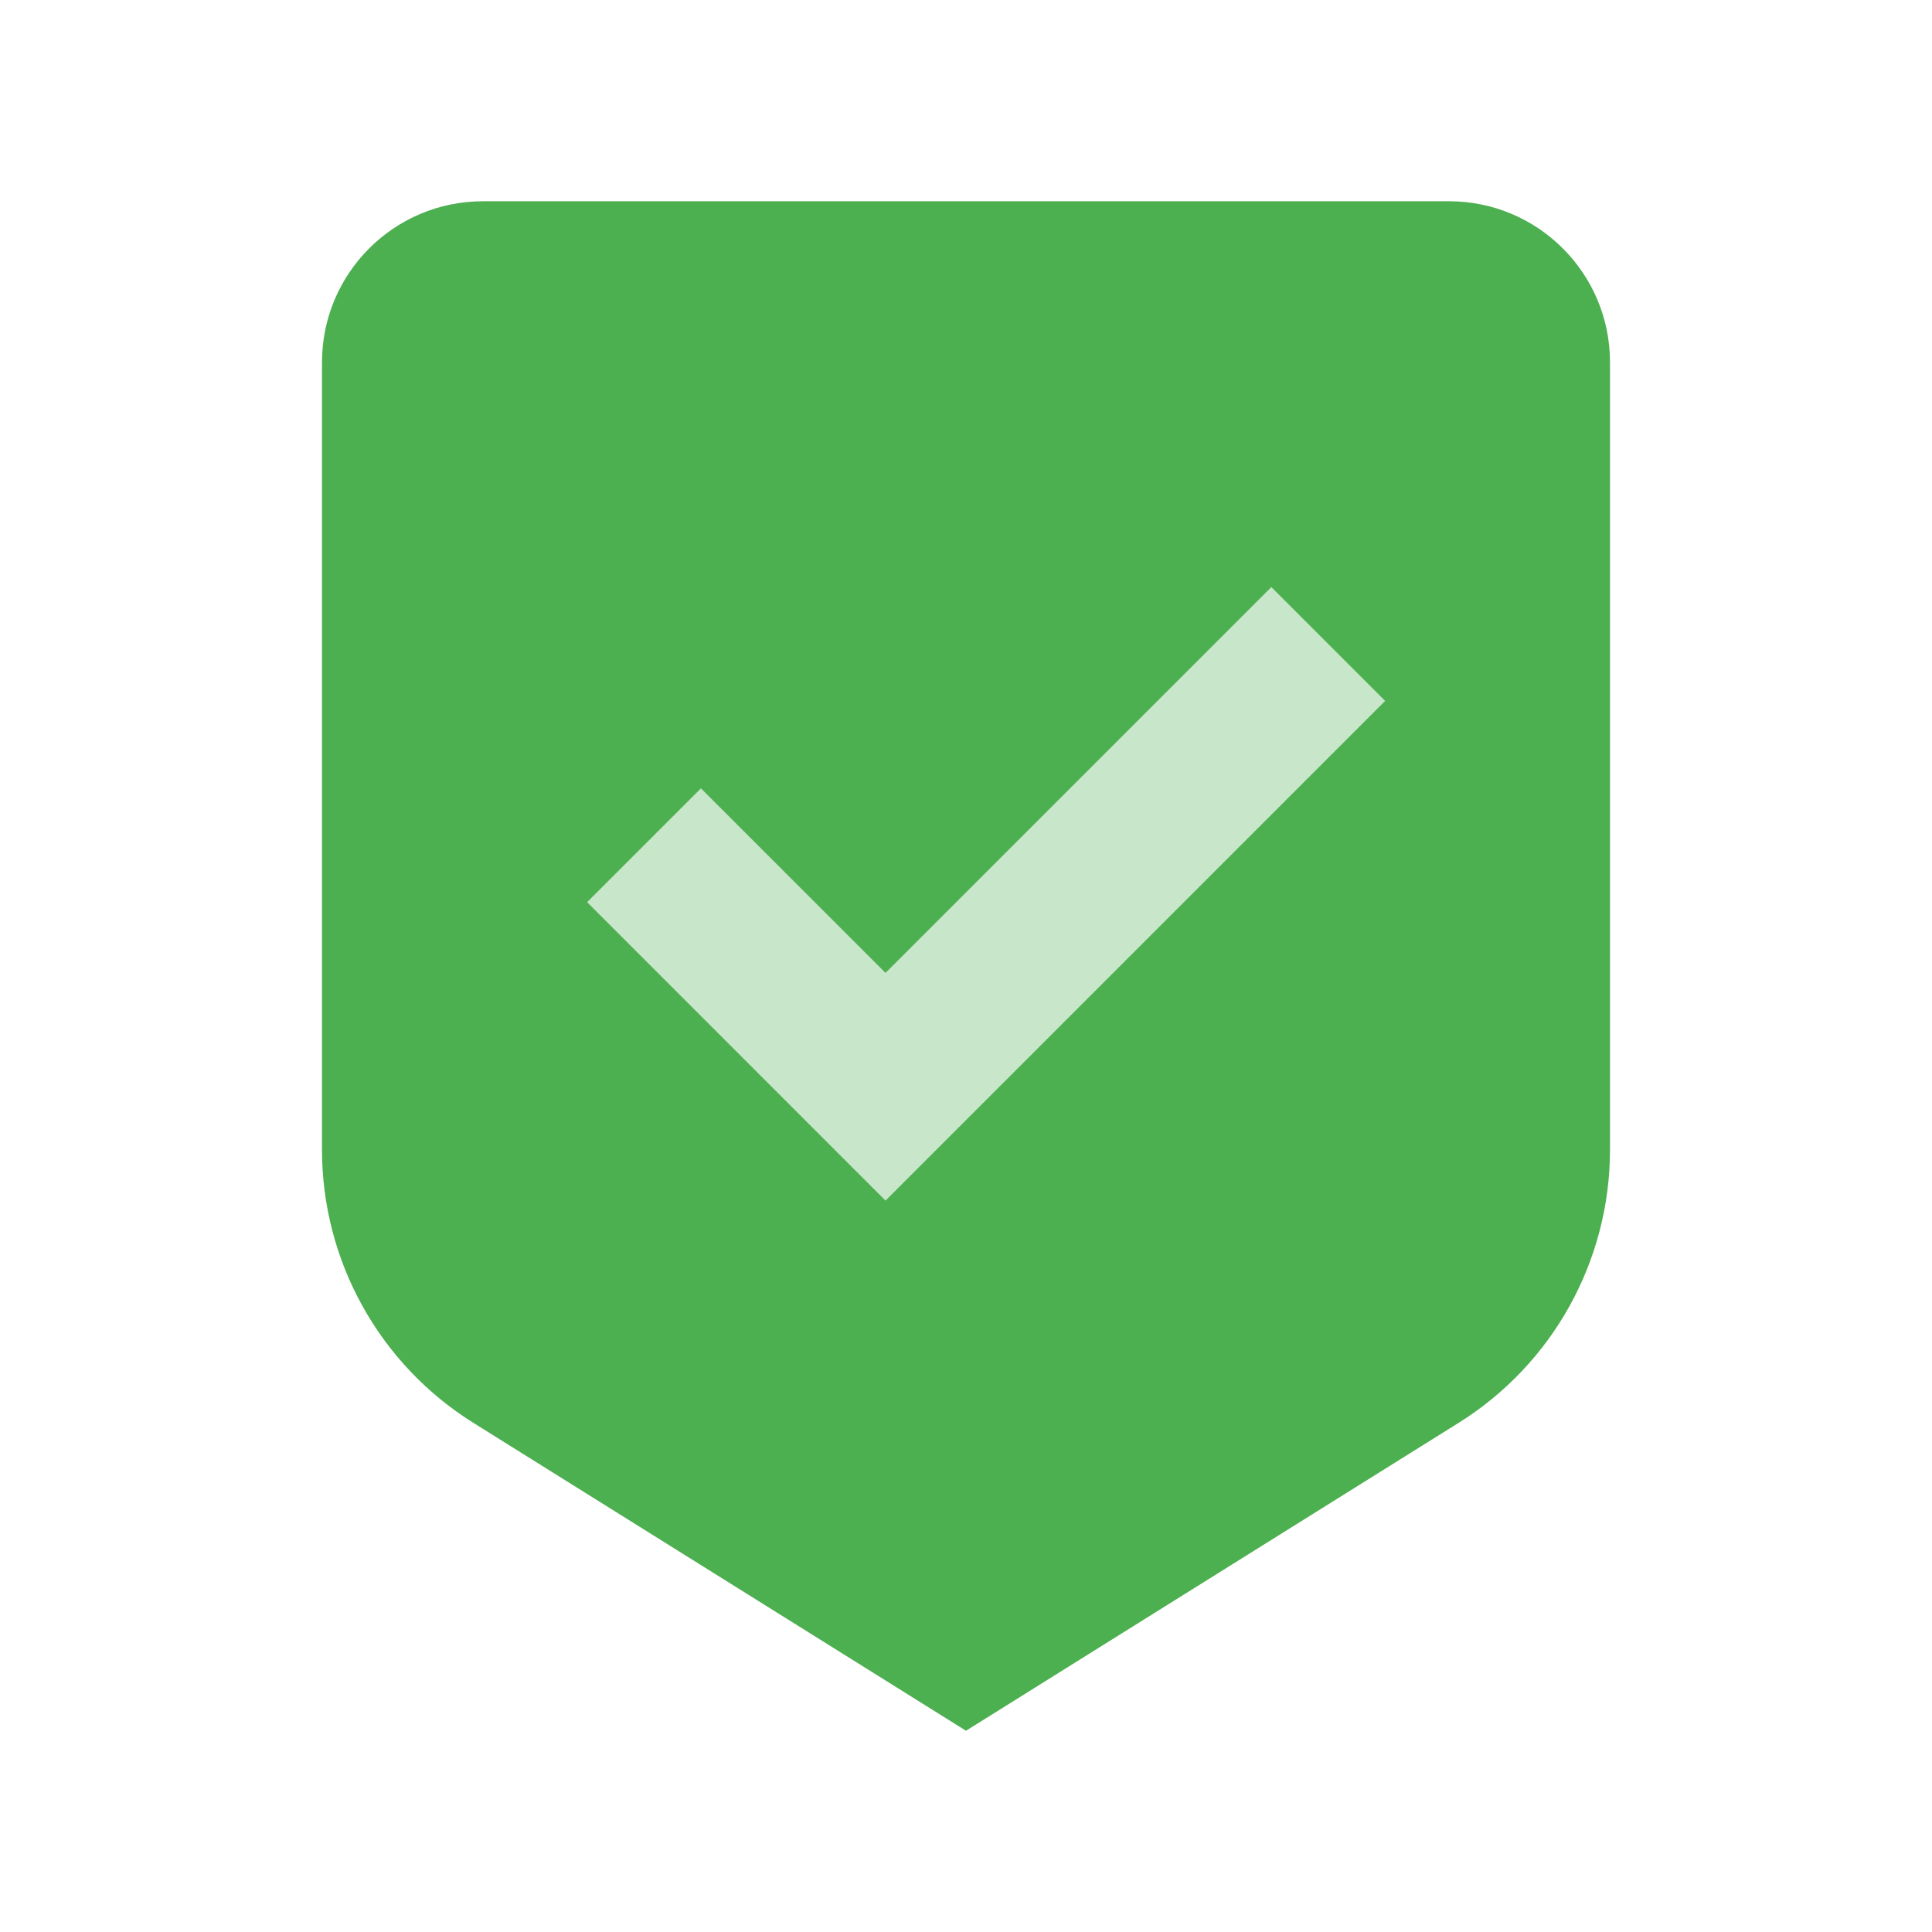
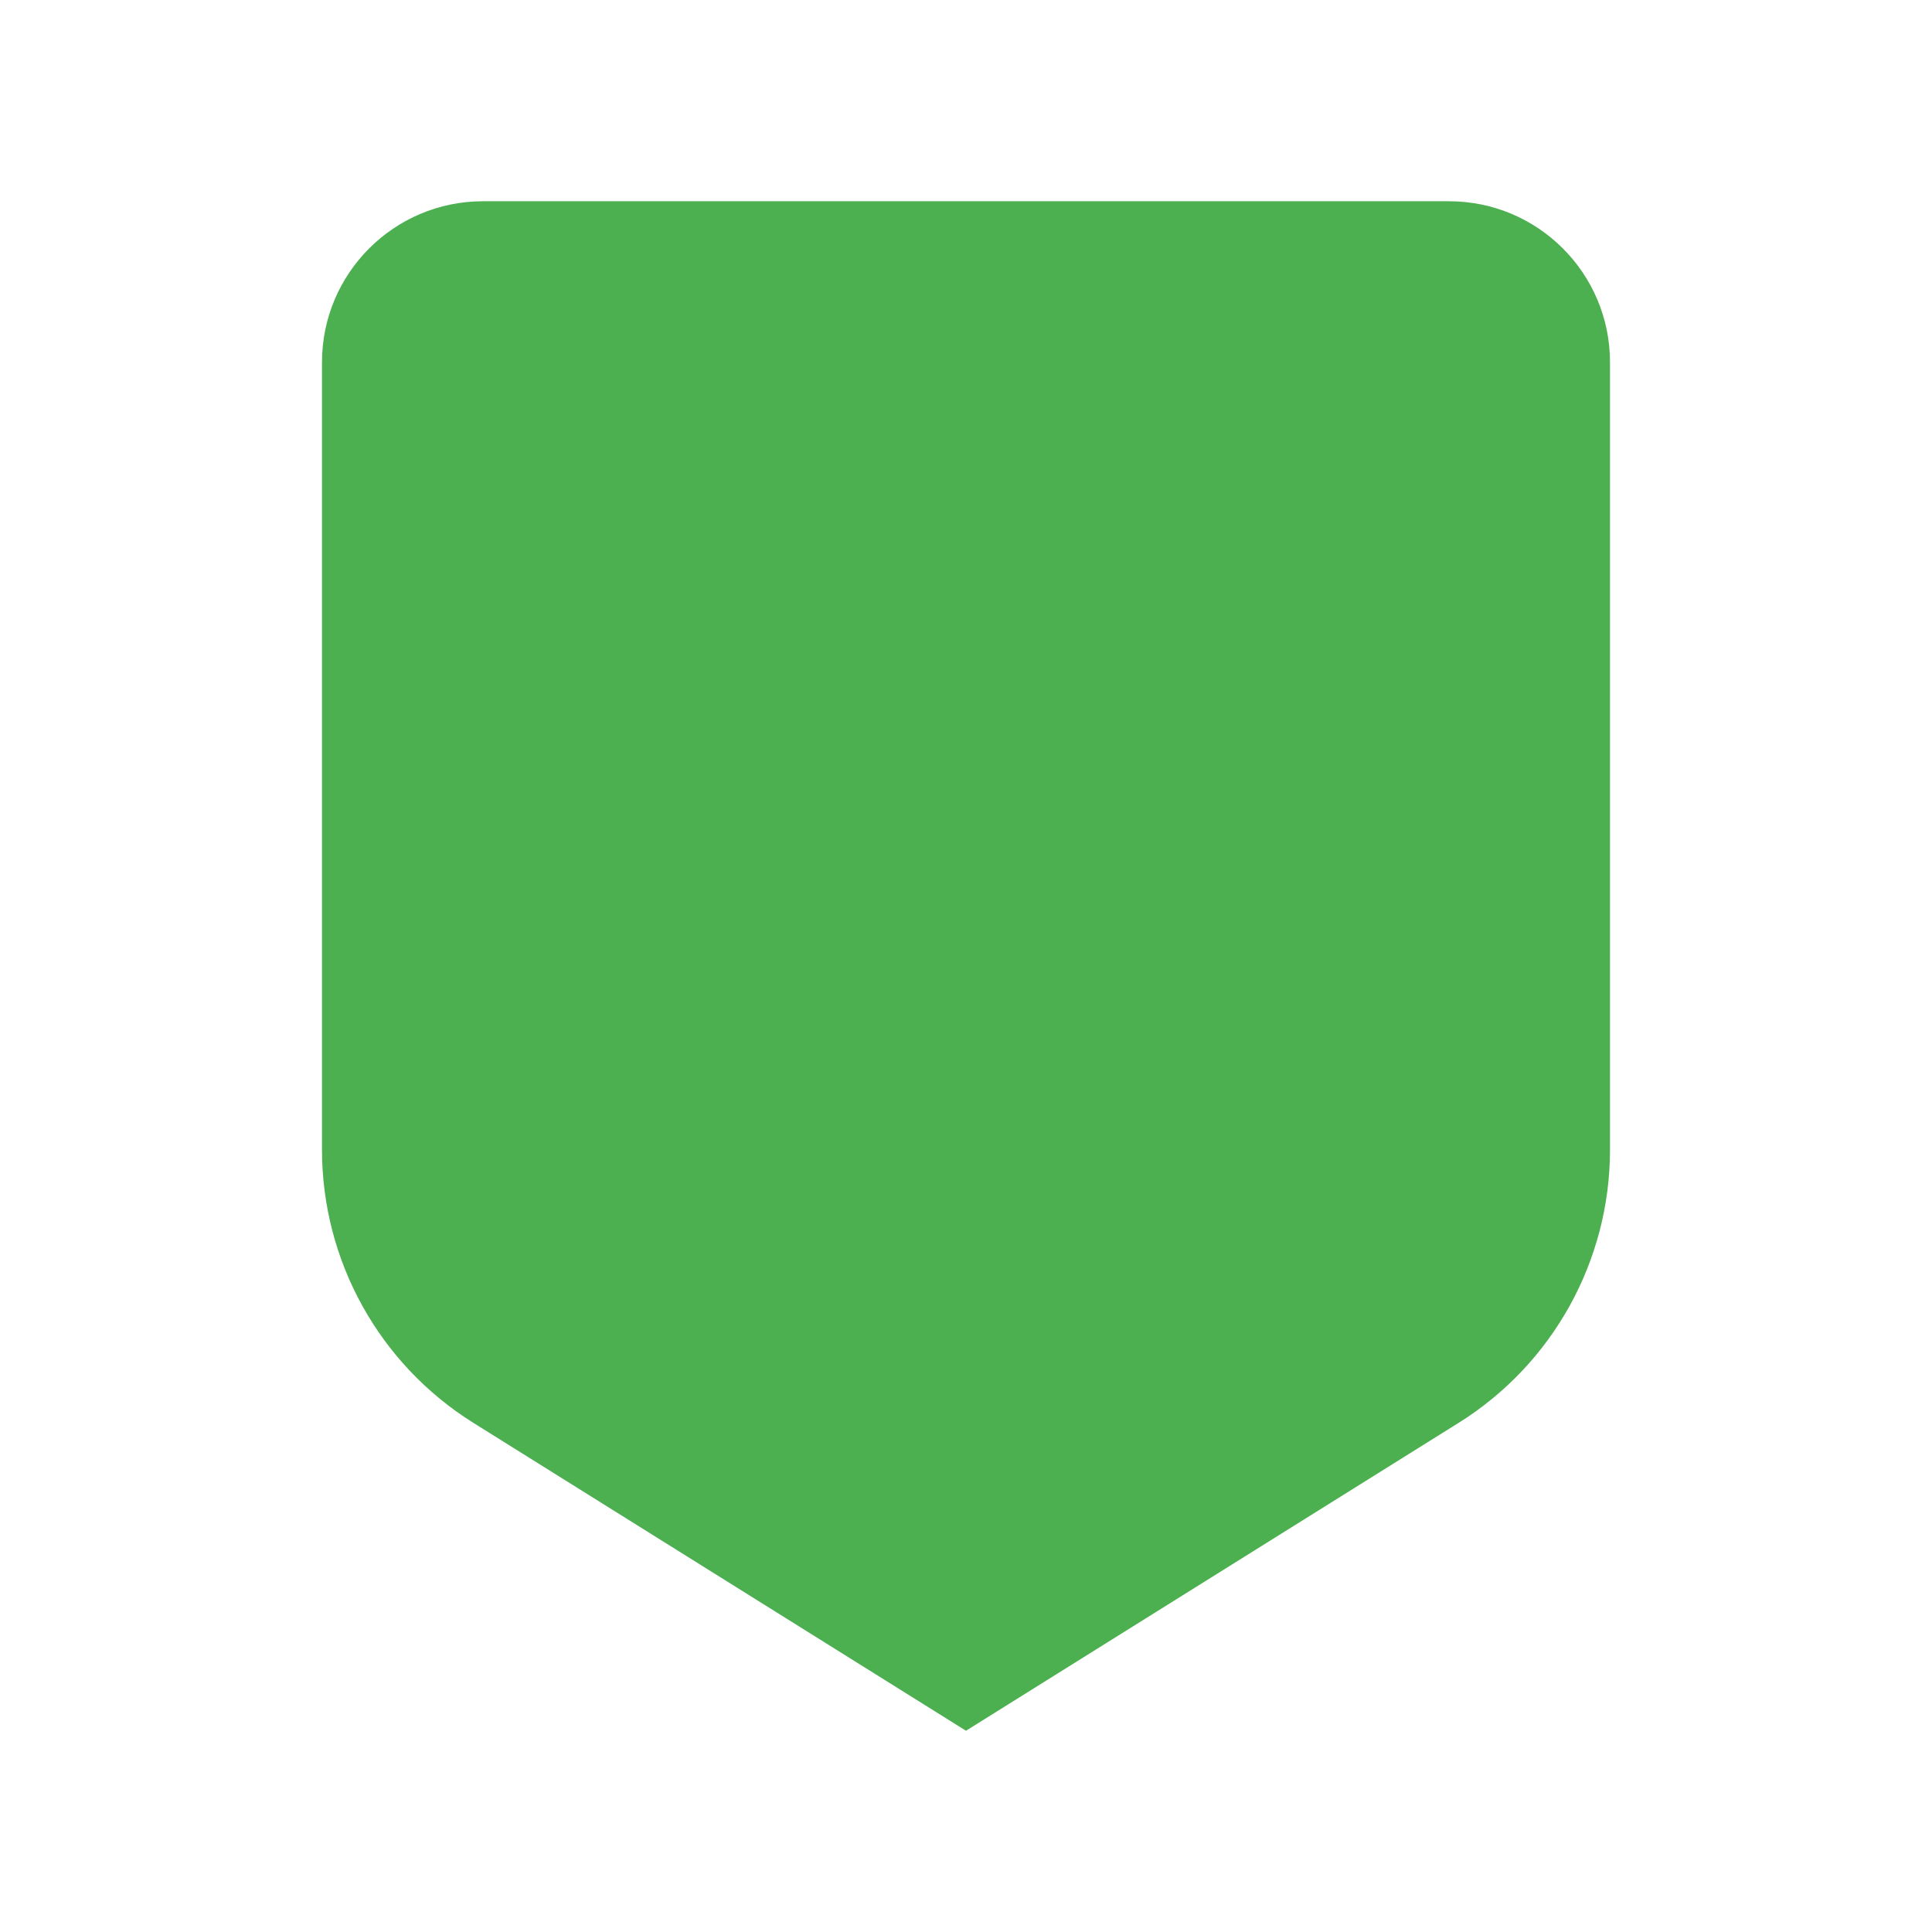
<svg xmlns="http://www.w3.org/2000/svg" id="Layer_1" enable-background="new 0 0 48 48" height="512" viewBox="0 0 48 48" width="512">
  <path d="m36.24 35.35-12.24 7.65-12.24-7.65c-2.339-1.462-3.76-4.026-3.76-6.784v-19.566c0-2.209 1.791-4 4-4h24c2.209 0 4 1.791 4 4v19.566c0 2.758-1.421 5.322-3.76 6.784z" fill="#4caf50" />
-   <path d="m22 29.829-7.414-7.415 2.828-2.828 4.586 4.585 9.586-9.585 2.828 2.828z" fill="#c8e6c9" />
</svg>